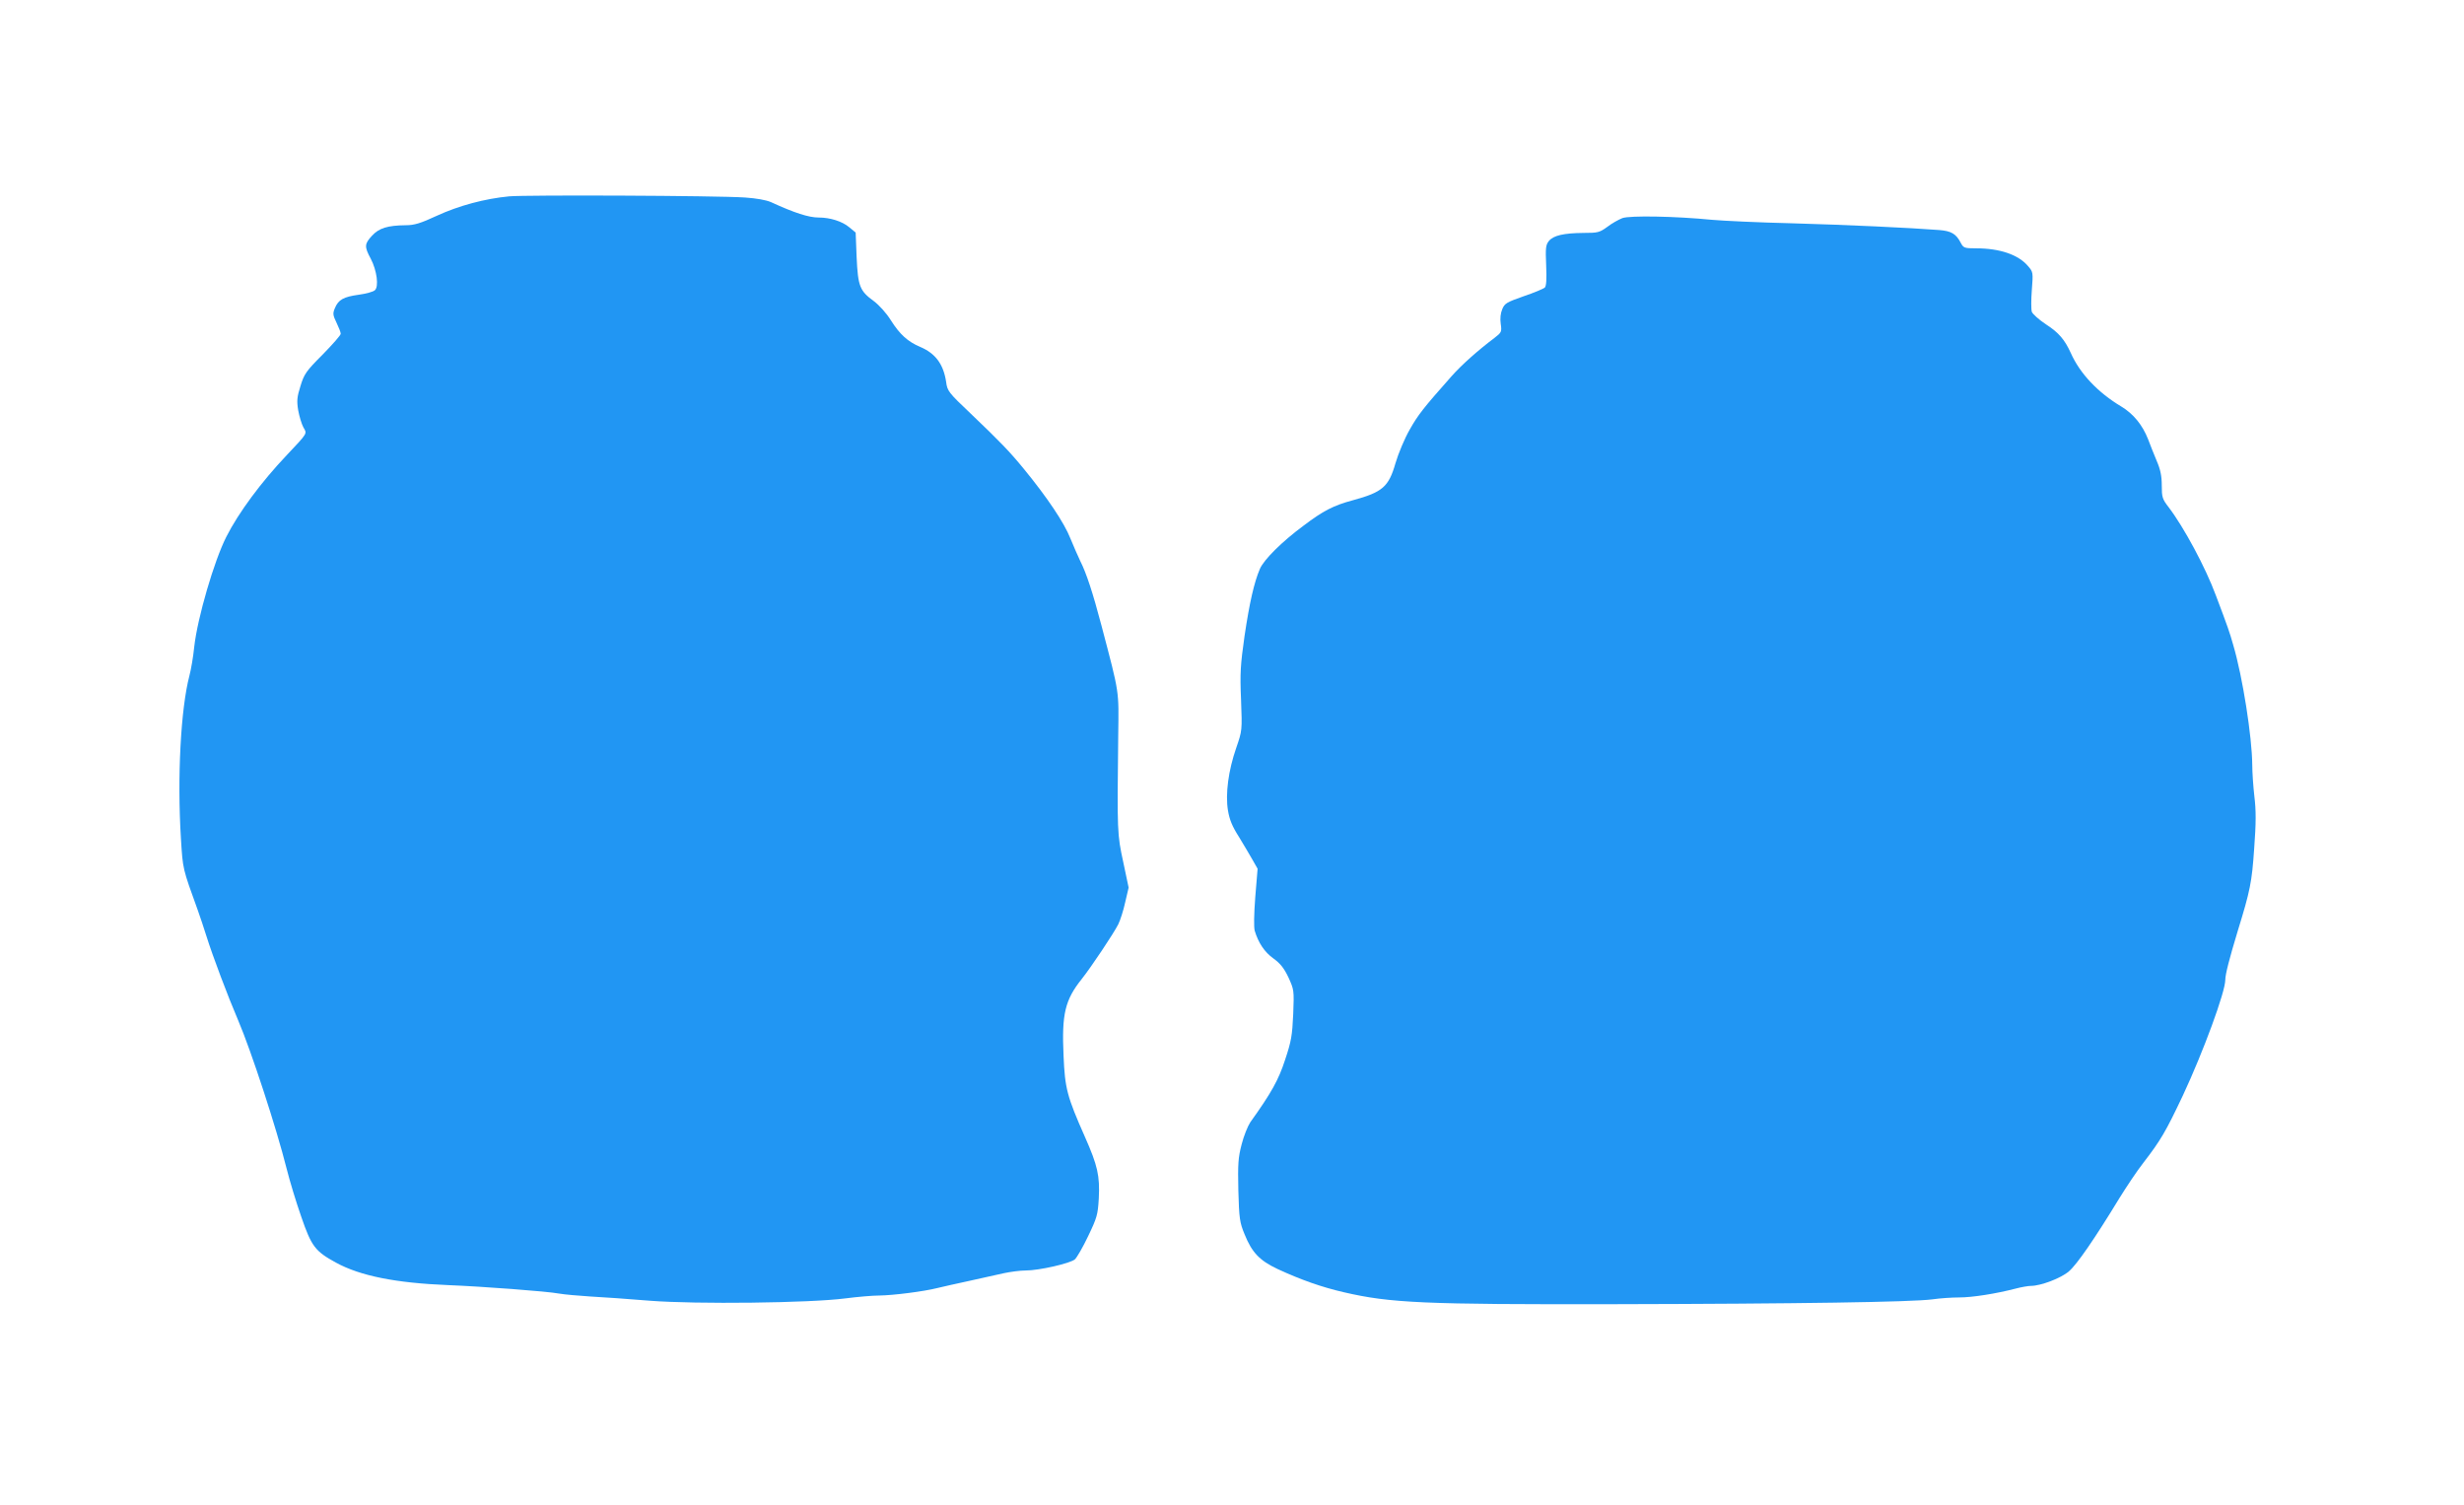
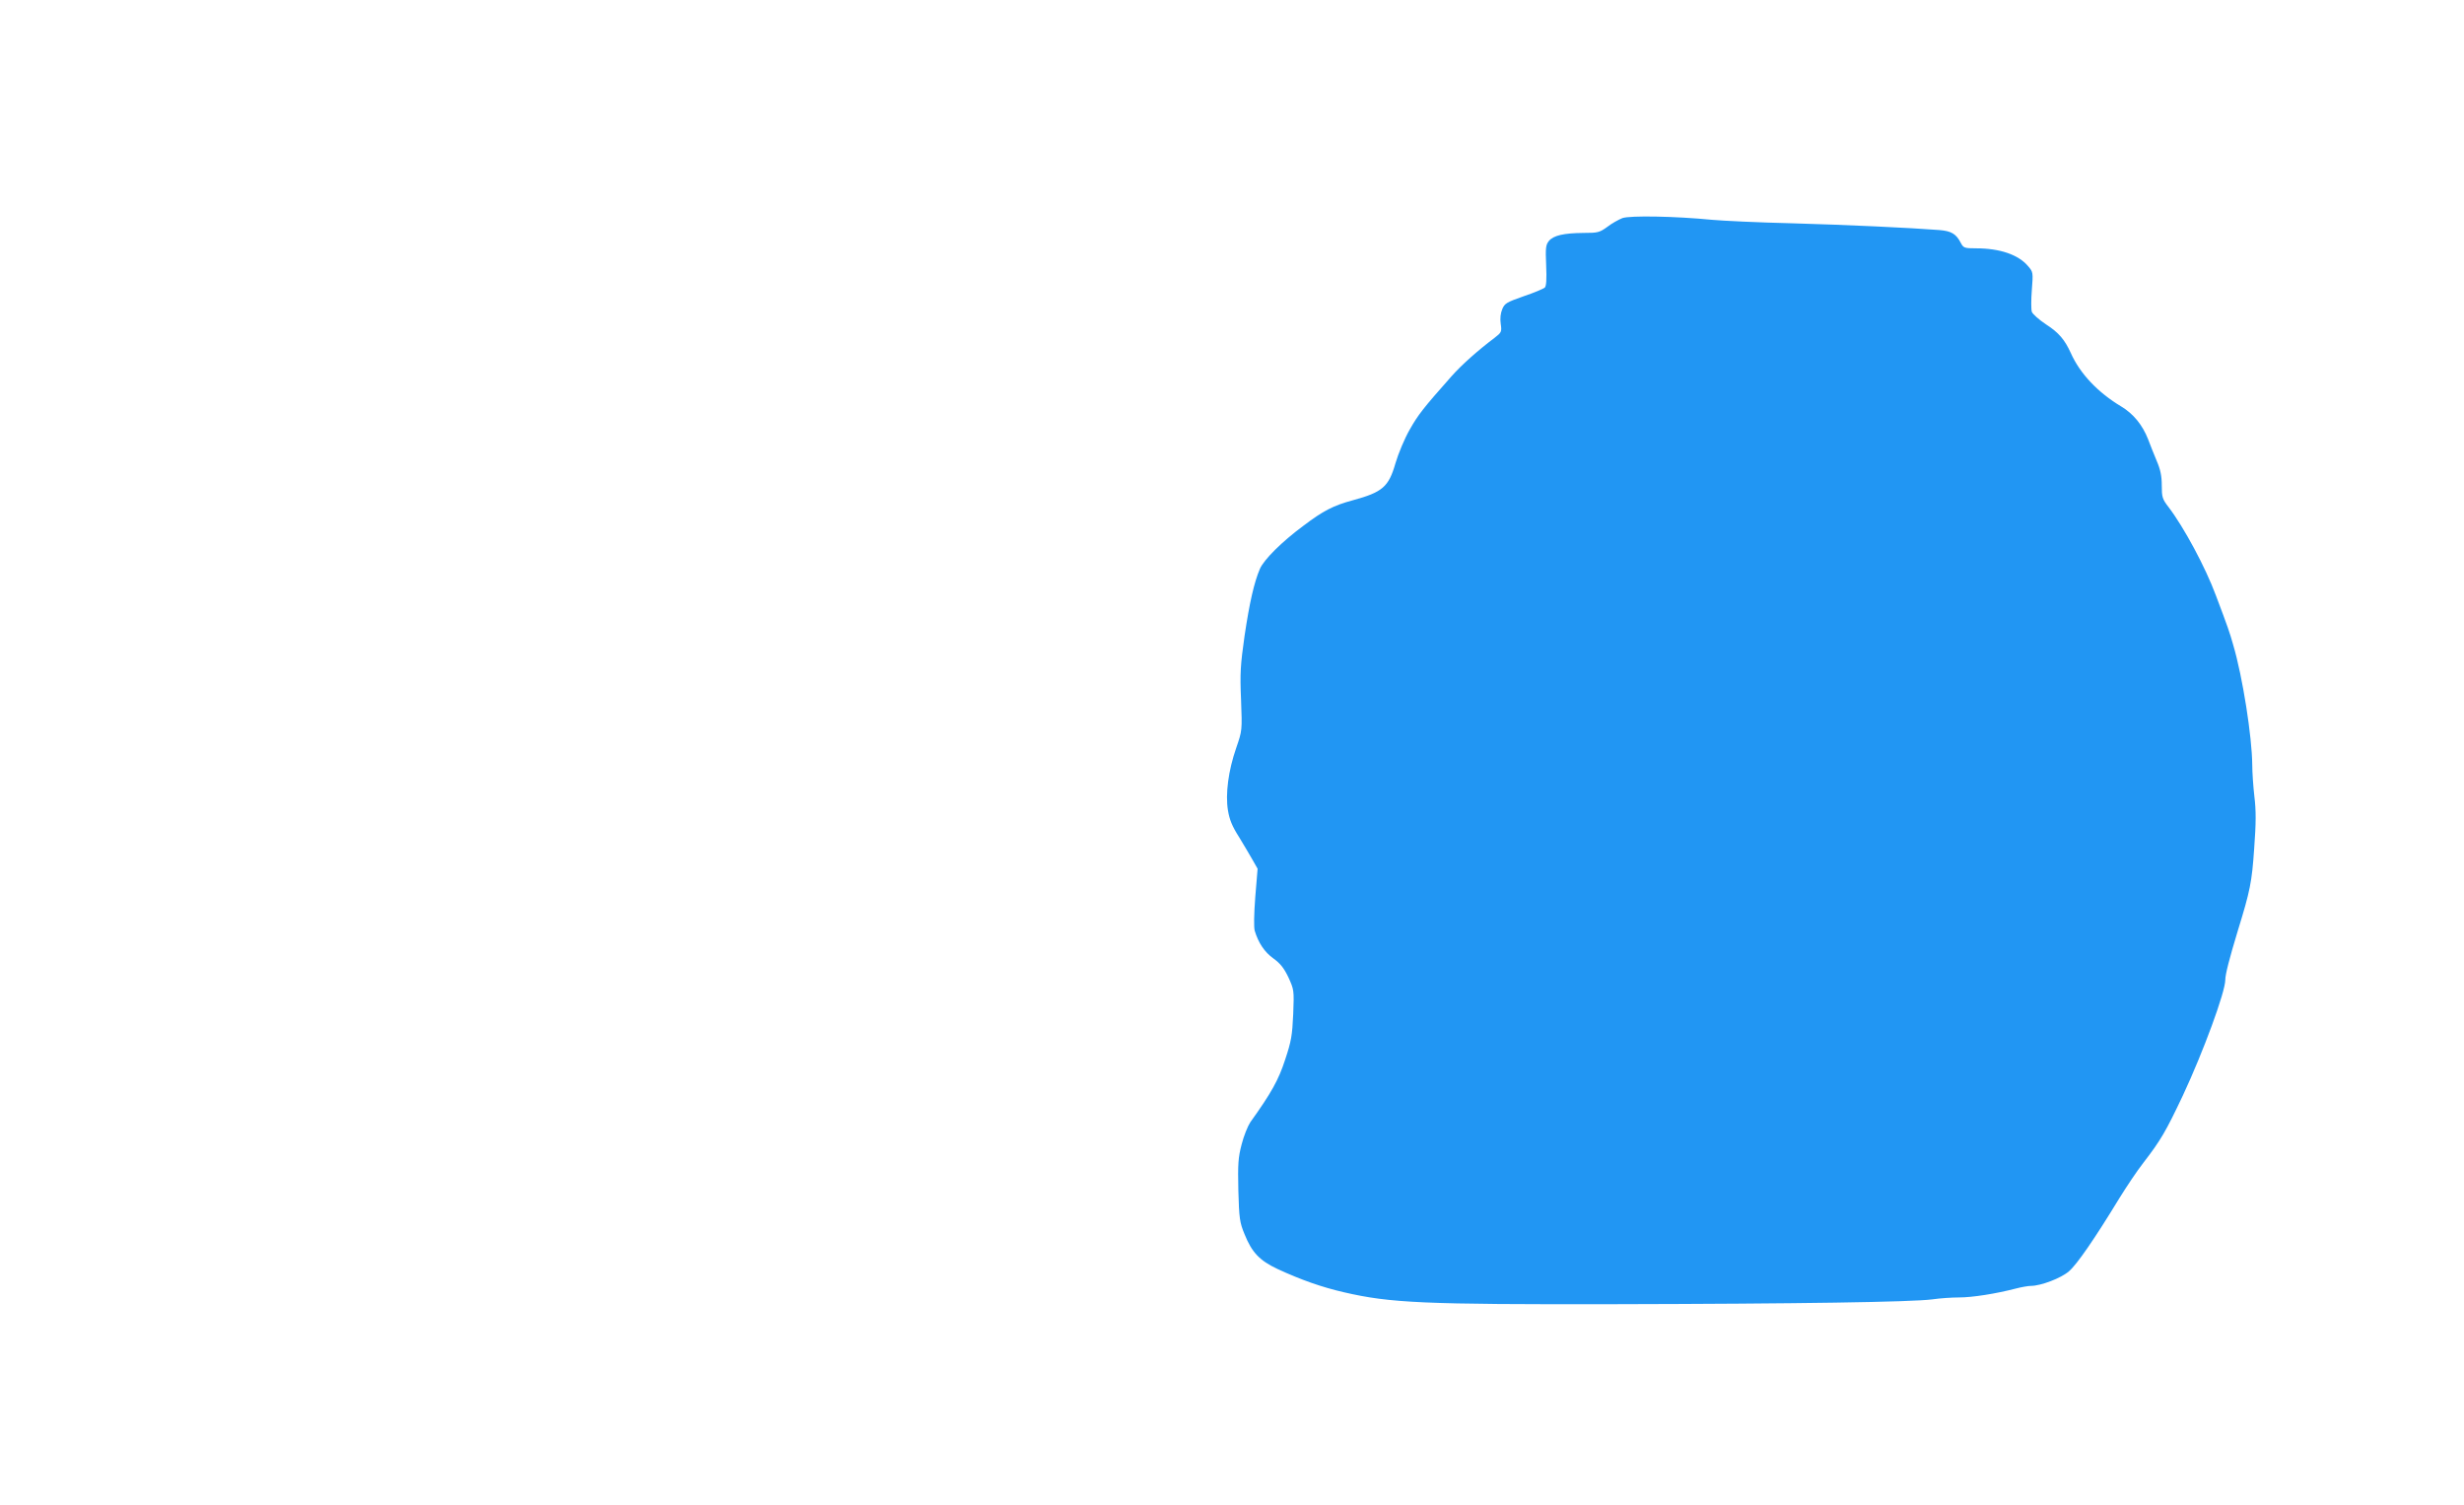
<svg xmlns="http://www.w3.org/2000/svg" version="1.0" width="1280pt" height="782pt" viewBox="0 0 1280 782" preserveAspectRatio="xMidYMid meet">
  <g transform="translate(0,782) scale(0.1,-0.1)" fill="#2196f3" stroke="none">
-     <path d="M2645 6800 c-126 -12 -261 -48 -376 -101 -84 -39 -117 -49 -160 -49 -96 -1 -140 -15 -176 -54 -40 -43 -41 -57 -7 -120 32 -61 43 -146 21 -164 -9 -8 -46 -18 -83 -23 -80 -11 -106 -26 -124 -69 -12 -28 -11 -37 8 -76 12 -25 22 -50 22 -58 0 -7 -42 -55 -94 -108 -86 -86 -96 -101 -115 -163 -18 -57 -20 -77 -12 -126 6 -33 18 -72 27 -89 20 -34 24 -27 -87 -145 -131 -138 -250 -298 -314 -425 -63 -125 -149 -419 -166 -570 -5 -52 -17 -120 -25 -150 -45 -172 -64 -527 -44 -848 10 -159 8 -151 88 -372 11 -30 31 -91 45 -135 31 -99 110 -309 164 -435 68 -159 199 -560 252 -771 16 -64 50 -176 76 -250 53 -154 72 -179 180 -238 126 -69 311 -106 584 -117 176 -7 512 -32 576 -44 28 -5 100 -11 160 -15 61 -3 200 -13 310 -22 244 -19 832 -12 1016 12 62 8 142 15 178 15 72 1 230 21 301 39 25 6 99 23 165 37 66 15 147 33 180 40 33 7 84 14 113 14 70 0 232 37 256 58 10 9 42 64 69 121 46 96 50 111 55 195 6 118 -6 171 -72 320 -93 210 -104 252 -111 421 -10 217 7 290 95 400 49 62 164 234 189 283 10 20 27 72 36 114 l18 77 -28 133 c-31 144 -32 150 -26 658 3 238 8 209 -87 570 -45 171 -79 274 -110 335 -11 22 -34 76 -52 119 -31 79 -119 211 -242 361 -72 88 -123 141 -275 286 -116 110 -122 118 -128 165 -14 92 -55 148 -135 182 -64 27 -106 65 -152 138 -23 37 -60 78 -89 100 -73 53 -82 77 -89 228 l-5 128 -34 28 c-36 30 -98 50 -158 50 -52 0 -126 24 -248 80 -25 11 -76 20 -135 24 -148 10 -1136 14 -1225 6z" />
    <path d="M8428 6687 c-20 -8 -56 -28 -79 -46 -40 -29 -49 -31 -123 -31 -103 -1 -156 -13 -180 -42 -16 -20 -18 -36 -14 -126 3 -73 1 -107 -7 -116 -7 -6 -56 -27 -110 -45 -88 -31 -99 -37 -111 -67 -9 -21 -12 -49 -8 -76 6 -42 4 -45 -32 -73 -84 -63 -171 -140 -224 -200 -149 -168 -174 -201 -217 -277 -26 -45 -59 -124 -74 -175 -35 -122 -67 -150 -222 -192 -100 -27 -153 -54 -257 -133 -112 -83 -204 -175 -225 -223 -30 -70 -54 -175 -80 -350 -21 -149 -24 -191 -18 -330 6 -160 6 -160 -25 -250 -41 -118 -57 -240 -43 -325 8 -48 22 -83 58 -139 25 -42 58 -96 71 -120 l25 -44 -12 -146 c-7 -90 -8 -158 -3 -176 19 -63 51 -111 97 -144 36 -26 55 -50 78 -98 29 -64 30 -66 25 -191 -5 -111 -10 -141 -42 -237 -34 -105 -72 -173 -181 -325 -13 -20 -34 -71 -45 -115 -18 -69 -20 -101 -17 -240 4 -144 7 -166 32 -226 38 -95 78 -137 171 -181 123 -57 232 -95 345 -121 241 -56 413 -64 1409 -62 957 2 1539 11 1648 25 40 6 103 10 140 10 67 0 189 19 293 46 30 8 66 14 79 14 51 0 157 40 198 76 42 36 134 170 262 380 36 58 91 141 124 183 91 118 117 163 206 351 106 227 220 537 220 600 0 28 21 110 65 255 64 208 73 251 85 427 10 133 10 199 1 271 -6 52 -11 126 -11 164 -1 144 -50 458 -99 623 -18 64 -28 93 -90 257 -54 146 -166 354 -246 459 -32 41 -35 52 -35 112 0 49 -7 83 -26 127 -14 33 -34 84 -45 113 -29 74 -76 132 -139 170 -122 73 -215 171 -263 279 -31 68 -62 105 -127 147 -38 25 -71 55 -75 66 -4 12 -4 63 0 114 7 90 7 93 -20 124 -50 59 -146 92 -270 92 -60 0 -65 2 -79 28 -24 47 -49 62 -112 67 -156 12 -479 27 -764 35 -173 4 -360 13 -415 18 -194 19 -427 23 -467 9z" />
  </g>
</svg>